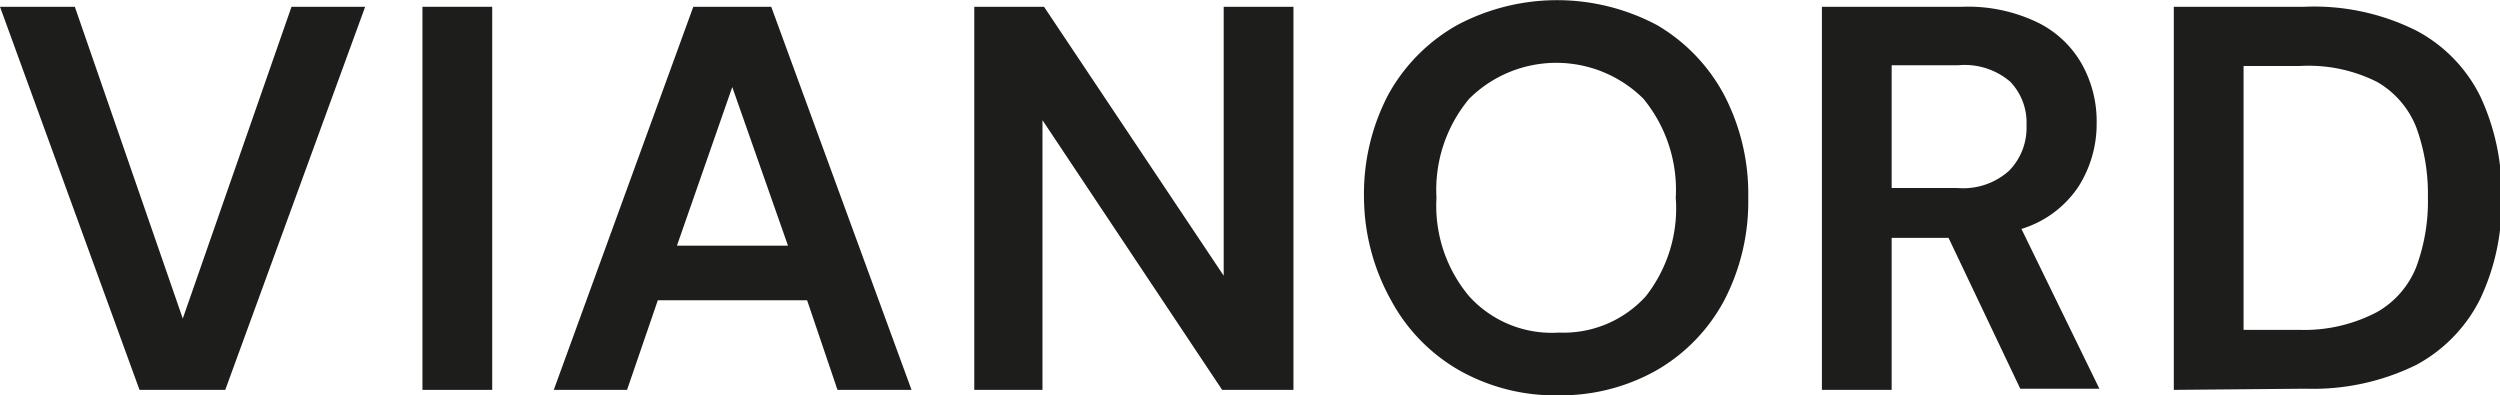
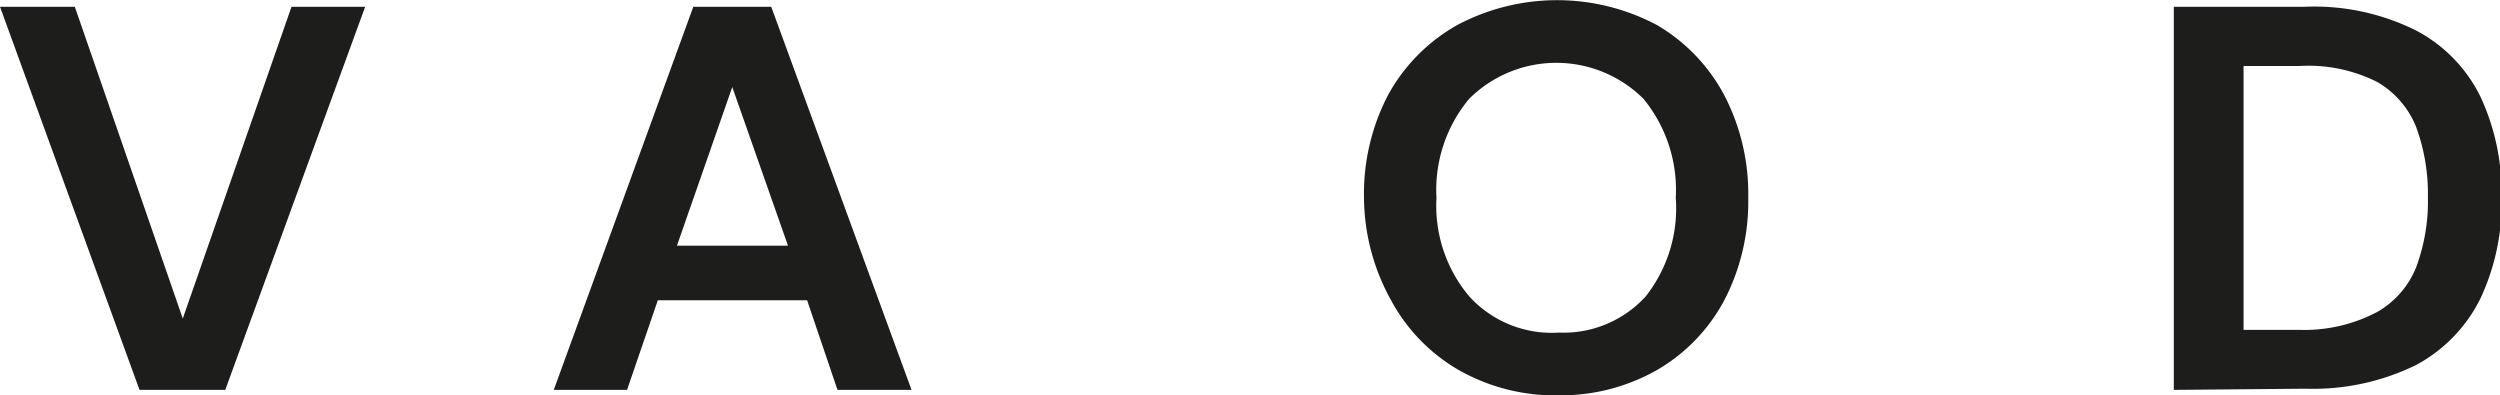
<svg xmlns="http://www.w3.org/2000/svg" width="22.63mm" height="3.58mm" viewBox="0 0 64.15 10.14">
  <defs>
    <style>.cls-1{fill:#1d1d1b;}</style>
  </defs>
  <g id="Lager_2" data-name="Lager 2">
    <g id="Lager_1-2" data-name="Lager 1">
-       <path class="cls-1" d="M3.58,10,0,.17H1.92l2.77,8,2.79-8H9.37L5.78,10Z" />
-       <path class="cls-1" d="M10.84,10V.17h1.79V10Z" />
+       <path class="cls-1" d="M3.58,10,0,.17H1.92l2.77,8,2.79-8H9.37L5.78,10" />
      <path class="cls-1" d="M14.21,10,17.79.17h2L23.39,10h-1.9L20.71,7.7H16.88L16.09,10ZM17.37,6.3h2.85L18.79,2.23Z" />
-       <path class="cls-1" d="M25,10V.17h1.79l4.61,6.9V.17h1.79V10H31.36L26.75,3.08V10Z" />
      <path class="cls-1" d="M40,10.14a5,5,0,0,1-2.57-.65,4.56,4.56,0,0,1-1.73-1.78A5.48,5.48,0,0,1,35,5.07a5.48,5.48,0,0,1,.62-2.64A4.58,4.58,0,0,1,37.39.64a5.46,5.46,0,0,1,5.13,0,4.56,4.56,0,0,1,1.72,1.79,5.48,5.48,0,0,1,.62,2.64,5.48,5.48,0,0,1-.62,2.64,4.53,4.53,0,0,1-1.72,1.78A5,5,0,0,1,40,10.14Zm0-1.61a2.85,2.85,0,0,0,2.23-.93A3.65,3.65,0,0,0,43,5.07a3.68,3.68,0,0,0-.83-2.54,3.17,3.17,0,0,0-4.47,0,3.64,3.64,0,0,0-.84,2.54,3.61,3.61,0,0,0,.84,2.53A2.86,2.86,0,0,0,40,8.53Z" />
-       <path class="cls-1" d="M46.75,10V.17h3.59a4.11,4.11,0,0,1,1.94.4,2.63,2.63,0,0,1,1.14,1.07,3,3,0,0,1,.38,1.51,3,3,0,0,1-.47,1.64,2.71,2.71,0,0,1-1.46,1.08l2,4.1H51.84L50,6.1H48.54V10Zm1.79-5.18h1.69a1.76,1.76,0,0,0,1.32-.44A1.57,1.57,0,0,0,52,3.21a1.51,1.51,0,0,0-.42-1.12,1.8,1.8,0,0,0-1.33-.42H48.54Z" />
      <path class="cls-1" d="M55.78,10V.17h3.34A5.86,5.86,0,0,1,62,.78a3.82,3.82,0,0,1,1.65,1.7,5.85,5.85,0,0,1,.54,2.59,5.77,5.77,0,0,1-.54,2.58A3.89,3.89,0,0,1,62,9.36a6,6,0,0,1-2.84.61Zm1.79-1.54H59A4,4,0,0,0,61,8a2.31,2.31,0,0,0,1-1.15,4.86,4.86,0,0,0,.3-1.81A4.94,4.94,0,0,0,62,3.26,2.33,2.33,0,0,0,61,2.1,3.91,3.91,0,0,0,59,1.69H57.57Z" />
    </g>
  </g>
</svg>